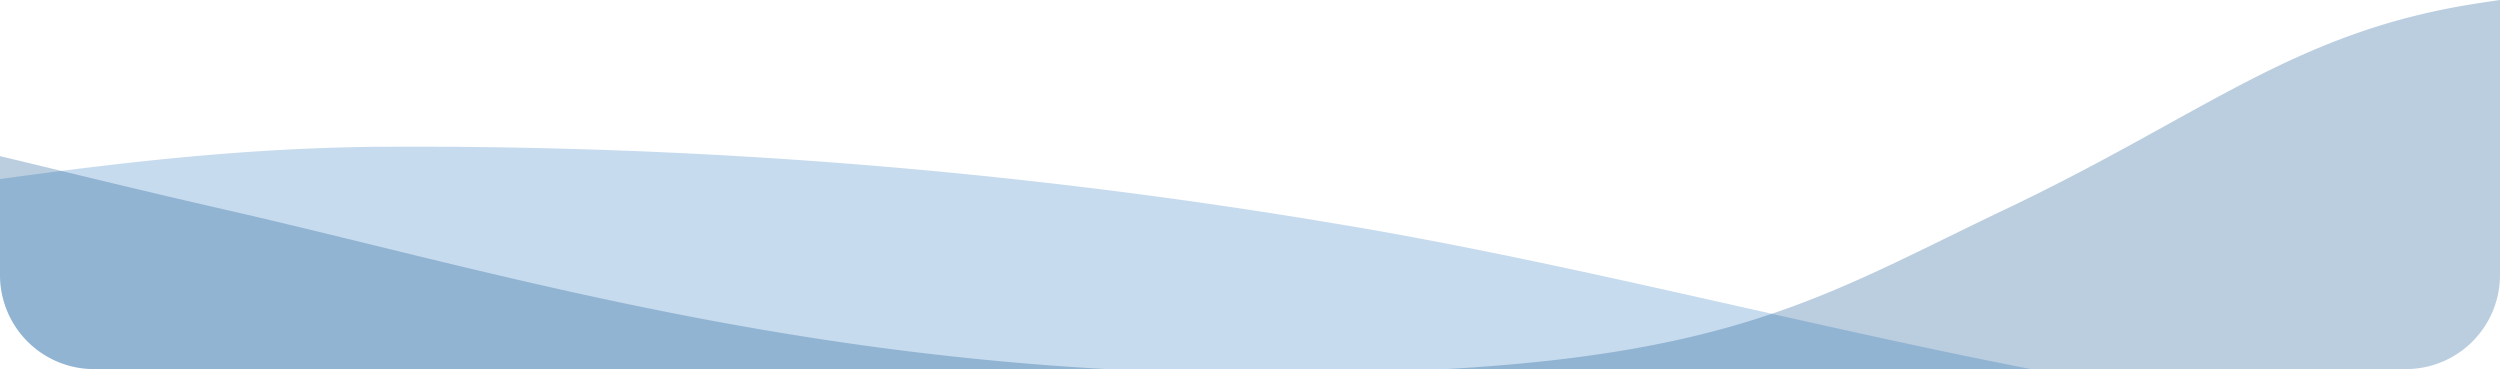
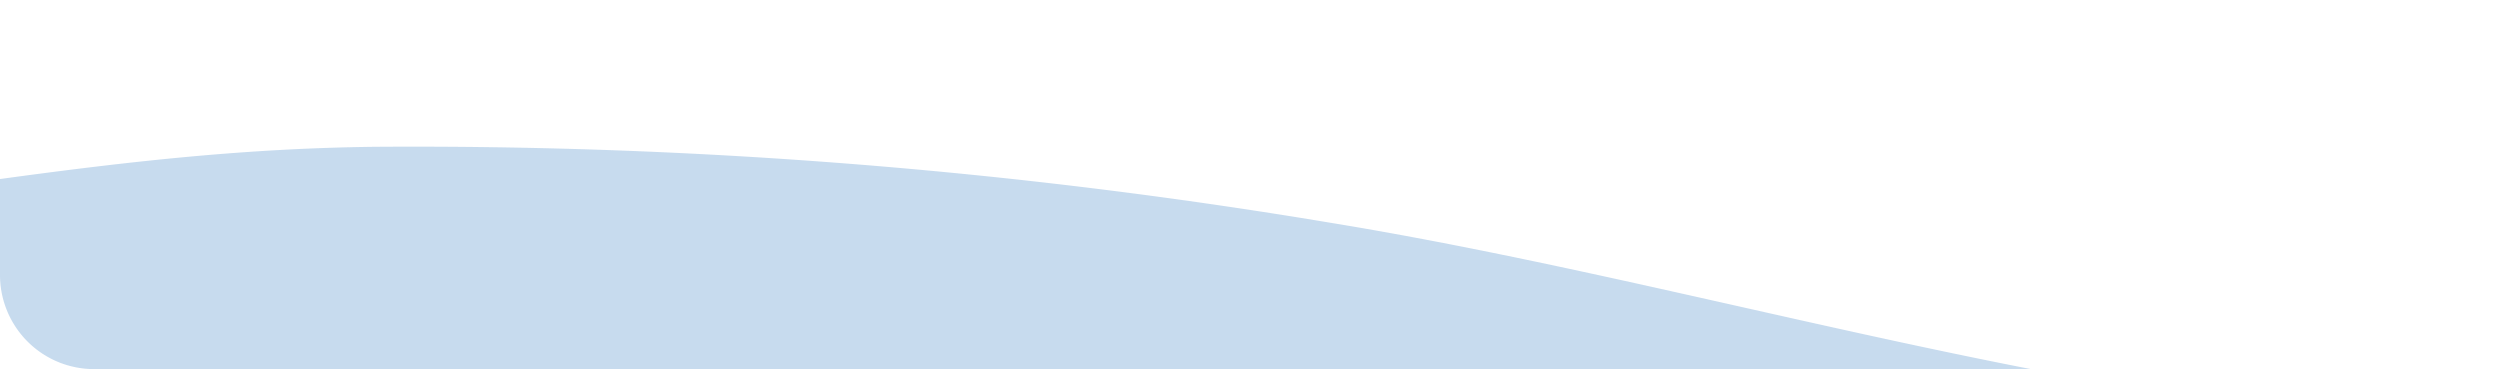
<svg xmlns="http://www.w3.org/2000/svg" width="279" height="41.191" viewBox="0 0 279 41.191">
  <g id="Group_1007" data-name="Group 1007" transform="translate(-691.5 -1039.309)">
    <path id="Intersection_7" data-name="Intersection 7" d="M10.5,24.843A10.5,10.5,0,0,1,0,14.342V3.631C14.933,1.59,27.685.2,41.853.034A620.64,620.64,0,0,1,148.407,8.5C174,12.679,200.5,19.753,226.659,24.843Z" transform="translate(691.5 1055.658)" fill="#2e77c1" opacity="0.268" />
-     <path id="Intersection_3" data-name="Intersection 3" d="M161.341,41.191c33.244-1.871,43.505-8.821,62.389-17.8C245.92,12.839,255.842,3.676,275.958.458,277,.292,278.011.139,279,0V30.691a10.5,10.5,0,0,1-10.5,10.5Zm-150.841,0A10.5,10.5,0,0,1,0,30.691V17.425c7.549,1.809,15.77,3.836,25.093,5.965,27.4,6.26,57.977,15.559,98.405,17.8Z" transform="translate(691.5 1039.309)" fill="#014886" opacity="0.268" />
  </g>
</svg>